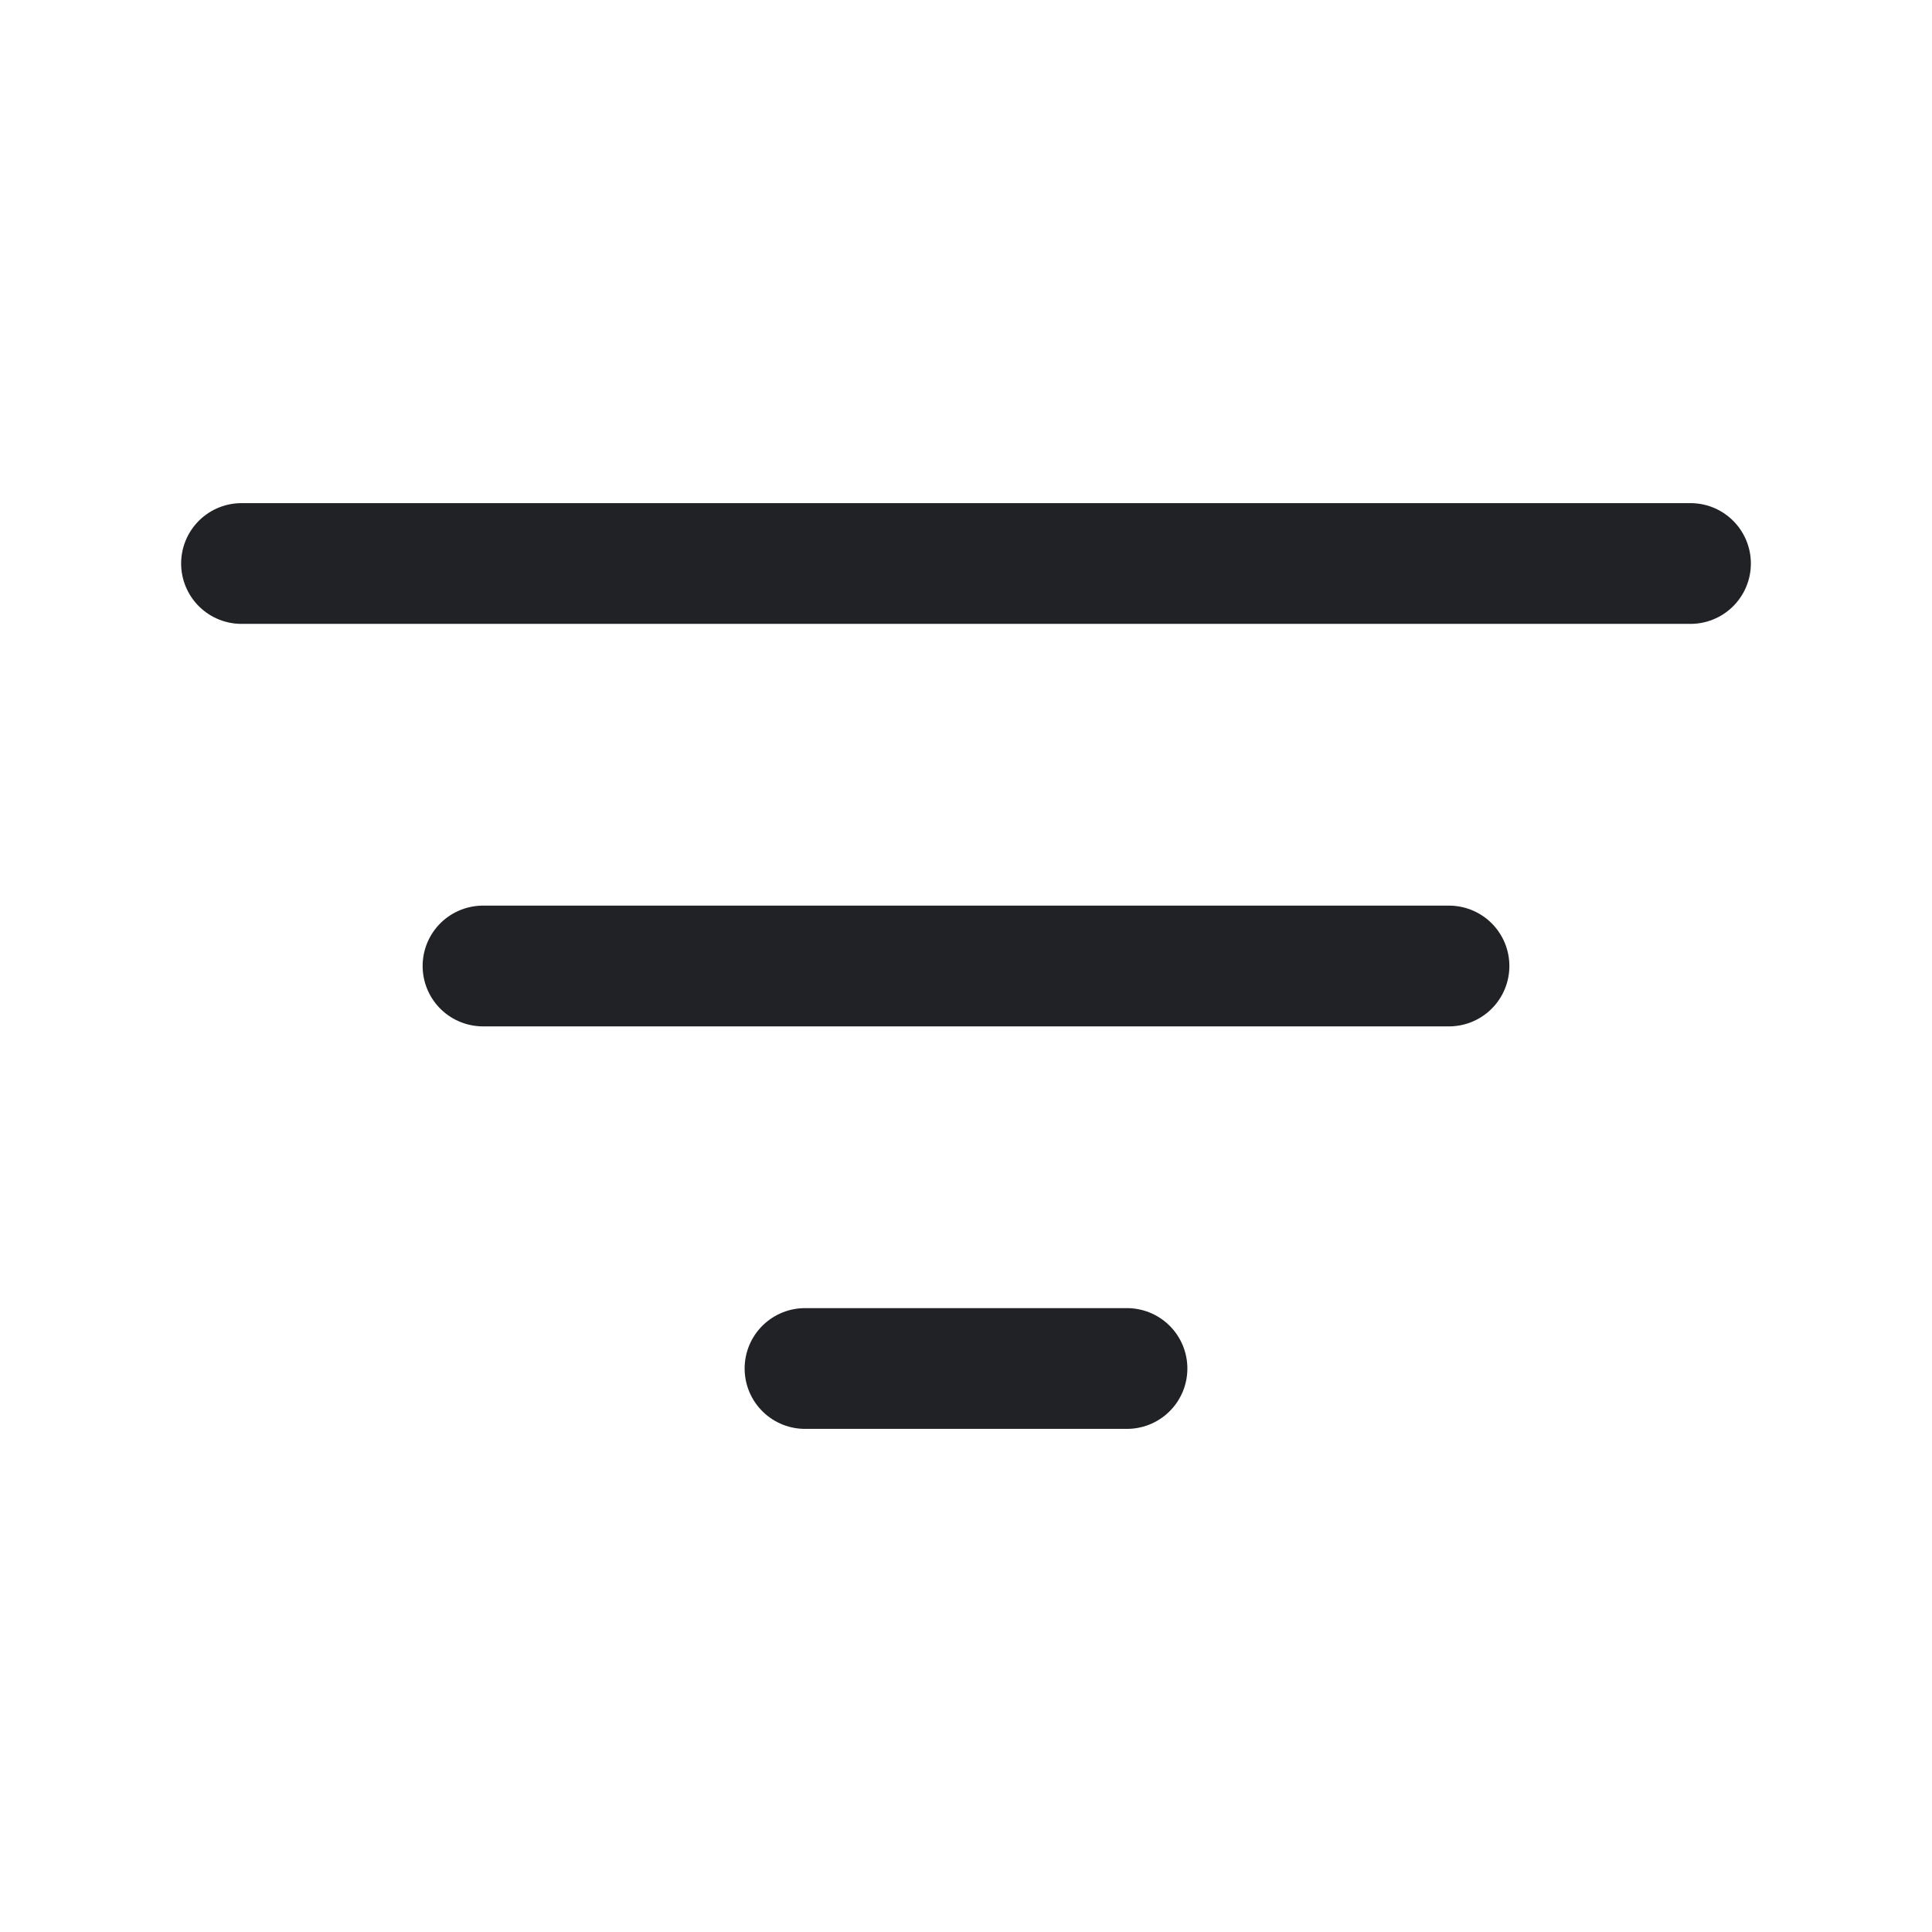
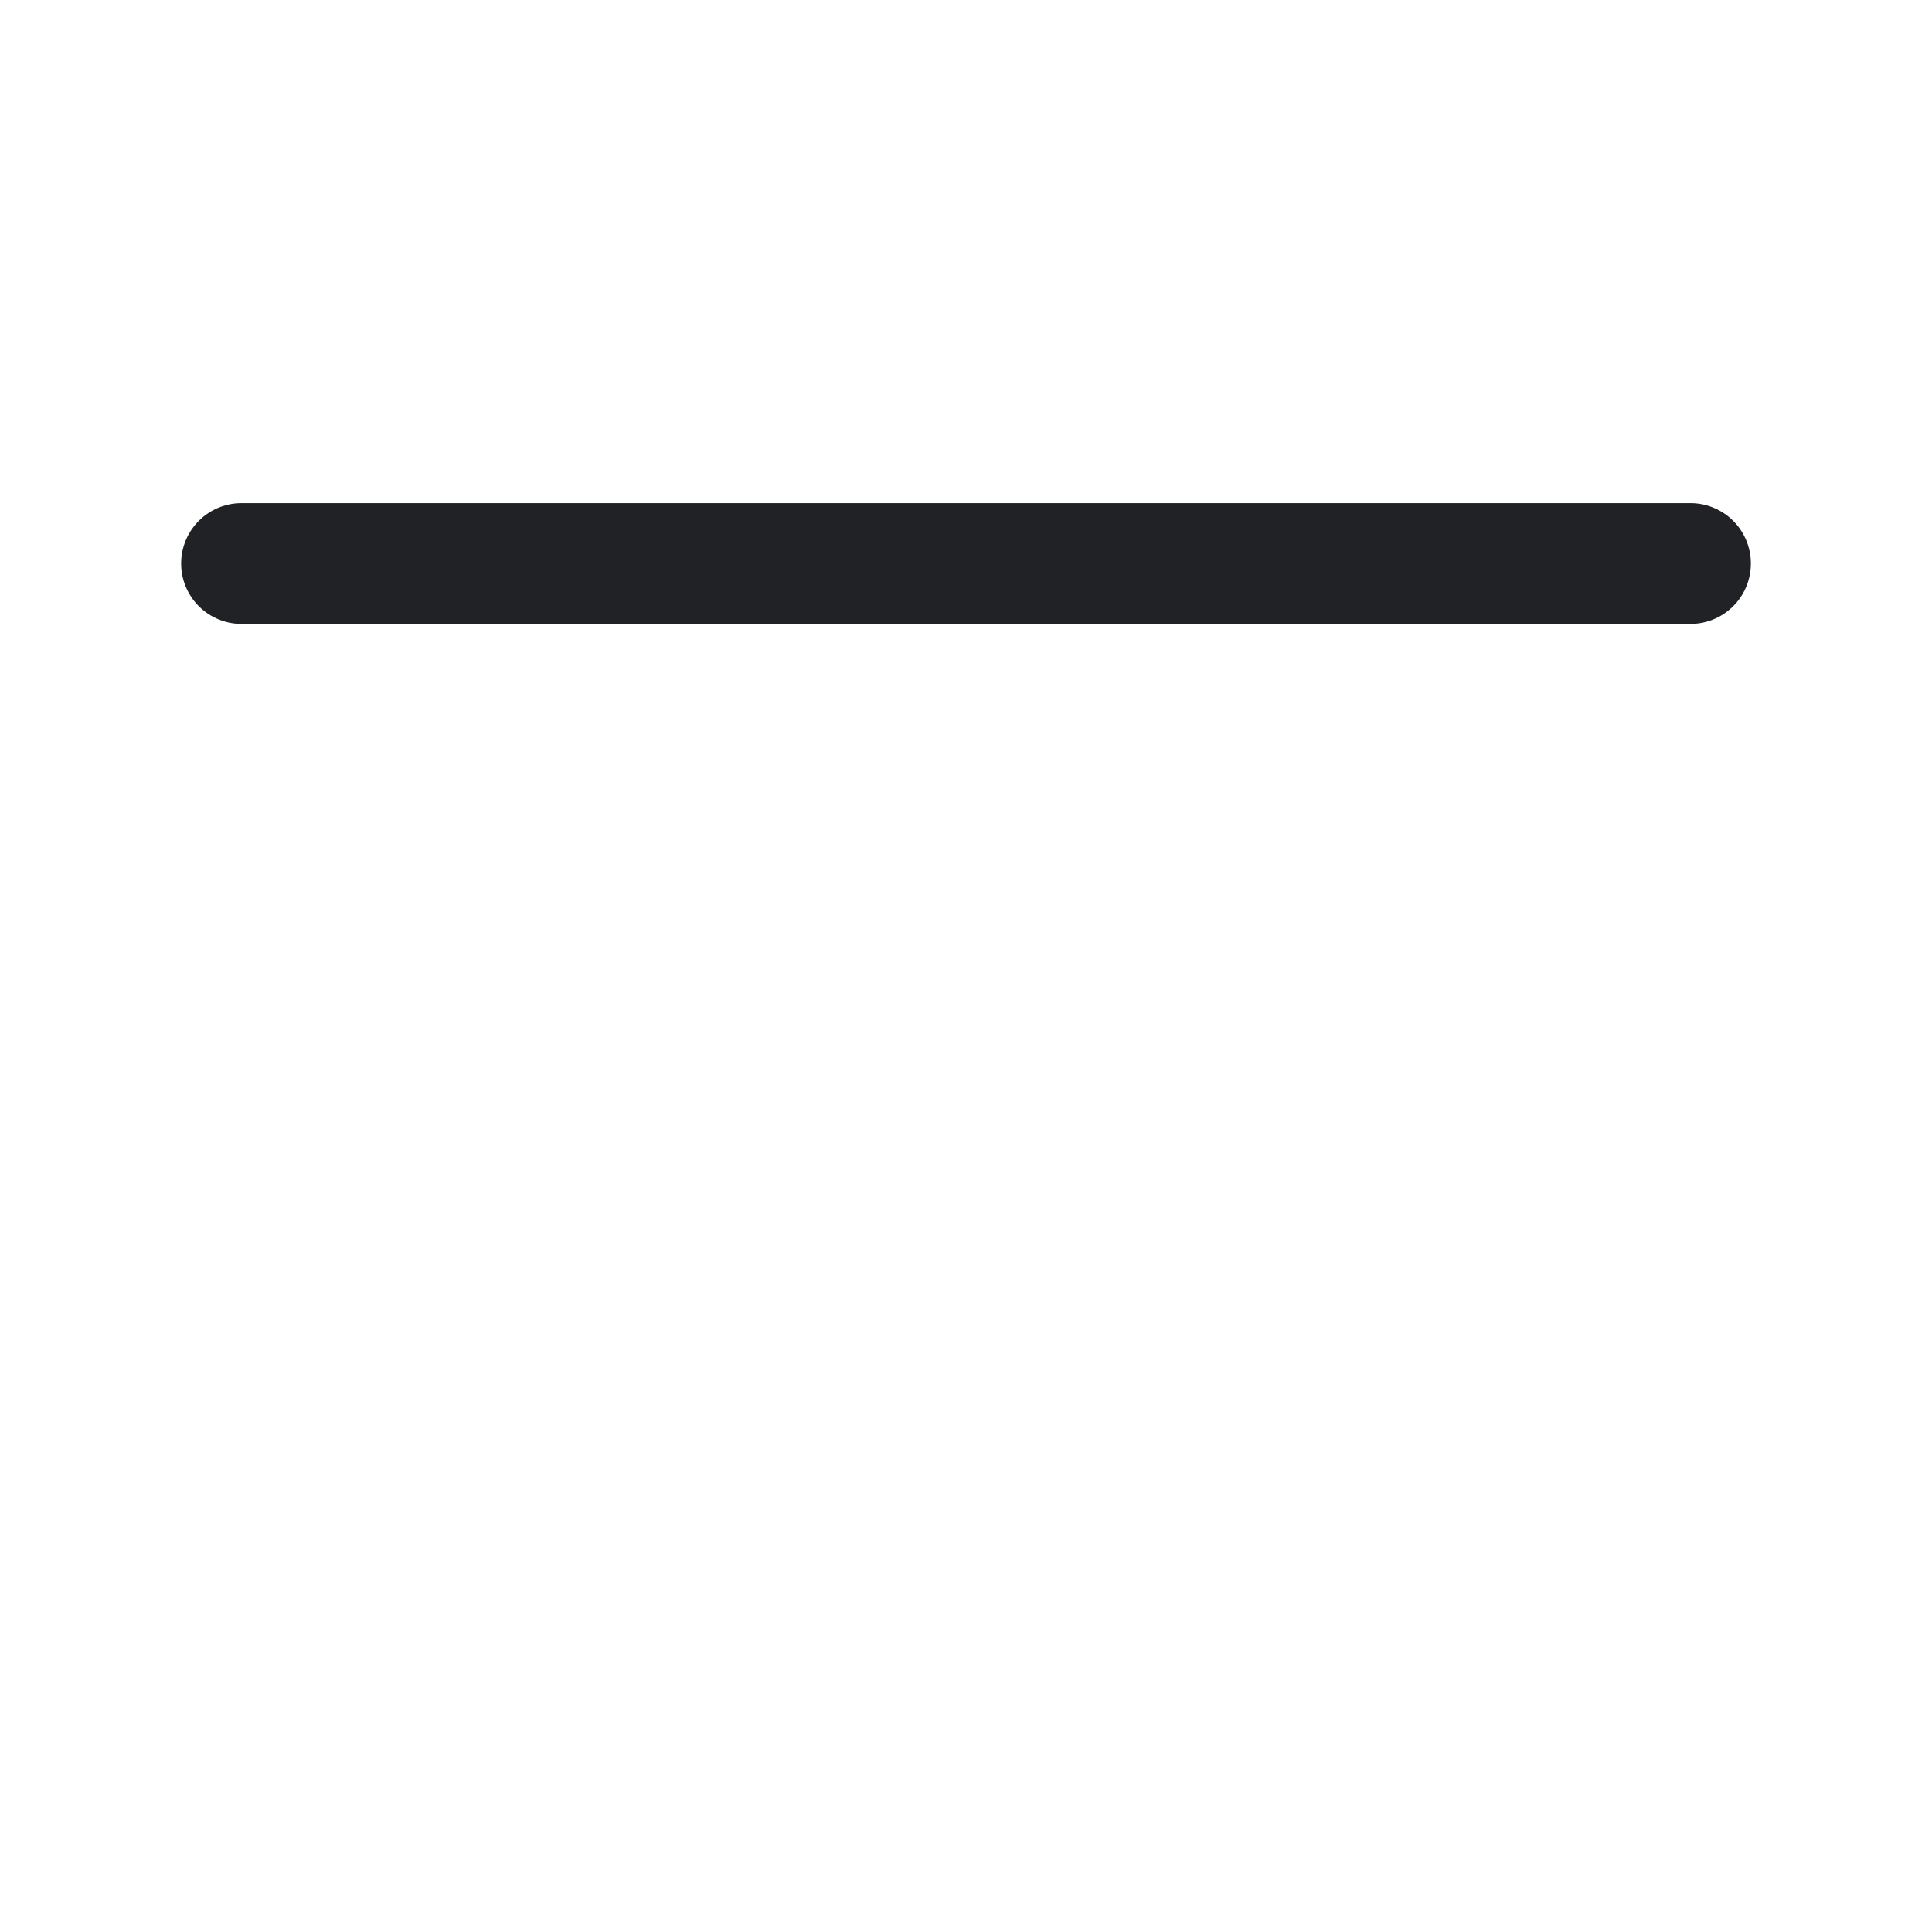
<svg xmlns="http://www.w3.org/2000/svg" width="24" height="24" viewBox="0 0 24 24" fill="none">
  <path d="M3 7H21" stroke="#202226" stroke-width="1.5" stroke-linecap="round" />
-   <path d="M6 12H18" stroke="#202226" stroke-width="1.5" stroke-linecap="round" />
-   <path d="M10 17H14" stroke="#202226" stroke-width="1.5" stroke-linecap="round" />
</svg>